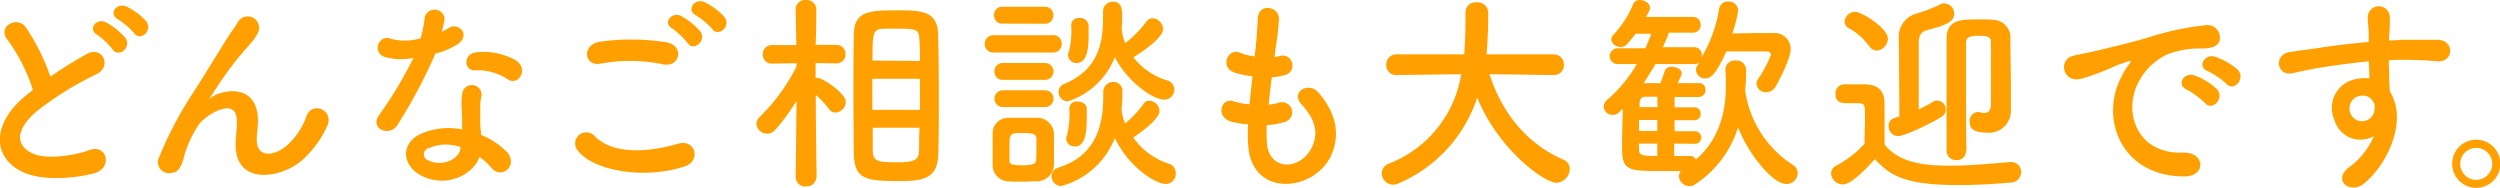
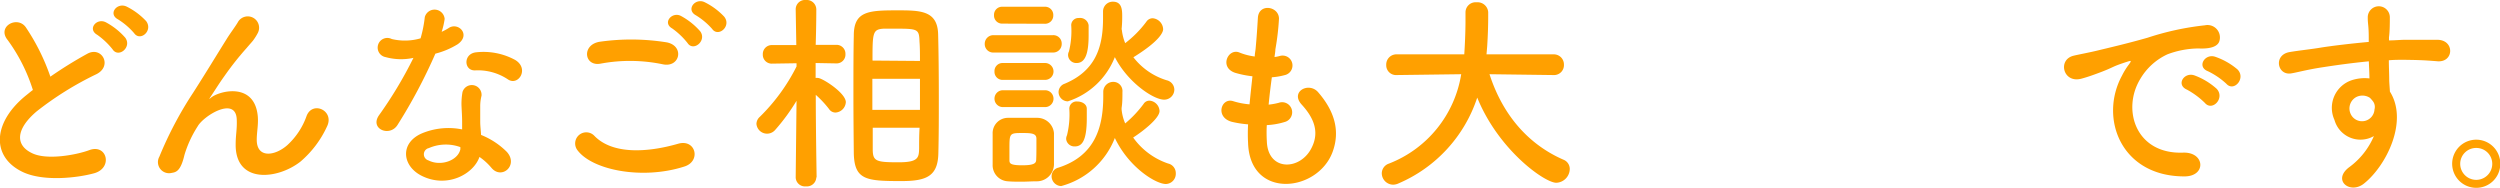
<svg xmlns="http://www.w3.org/2000/svg" viewBox="0 0 326.1 24.5">
  <defs>
    <style>.cls-1{fill:#ffa000;}</style>
  </defs>
  <g id="レイヤー_2" data-name="レイヤー 2">
    <g id="文字など">
-       <path class="cls-1" d="M1,5.22C-.44,3.46,2.26,2,3.36,3.55A27.54,27.54,0,0,1,6.57,10a53.9,53.9,0,0,1,4.84-3c1.87-1,3.3,1.59,1.18,2.67a41.84,41.84,0,0,0-7.81,4.86c-2.72,2.31-2.8,4.37-.66,5.42,1.93,1,5.86.25,7.51-.36,2.31-.88,3.14,2.28.69,3-2.17.61-6.76,1.16-9.49-.22-4-2-3.79-6.46.66-10,.28-.22.53-.44.8-.63A22.41,22.41,0,0,0,1,5.22ZM14.68,6.43a9.65,9.65,0,0,0-2-1.89c-1.32-.75-.06-2.26,1.15-1.62a9,9,0,0,1,2.51,2C17.24,6.16,15.45,7.62,14.68,6.43Zm2.81-2.11A9.21,9.21,0,0,0,15.4,2.53C14.05,1.82,15.26.28,16.5.85a8.88,8.88,0,0,1,2.56,1.9C20,4,18.29,5.47,17.49,4.32Z" />
+       <path class="cls-1" d="M1,5.22C-.44,3.46,2.26,2,3.36,3.55A27.54,27.54,0,0,1,6.57,10a53.9,53.9,0,0,1,4.84-3c1.87-1,3.3,1.59,1.18,2.67a41.84,41.84,0,0,0-7.81,4.86c-2.72,2.31-2.8,4.37-.66,5.42,1.93,1,5.86.25,7.51-.36,2.31-.88,3.14,2.28.69,3-2.17.61-6.76,1.16-9.49-.22-4-2-3.79-6.46.66-10,.28-.22.53-.44.8-.63A22.41,22.41,0,0,0,1,5.22ZM14.68,6.43a9.65,9.65,0,0,0-2-1.89c-1.32-.75-.06-2.26,1.15-1.62a9,9,0,0,1,2.51,2C17.24,6.16,15.45,7.62,14.68,6.43Zm2.81-2.11A9.21,9.21,0,0,0,15.4,2.53C14.05,1.82,15.26.28,16.5.85a8.88,8.88,0,0,1,2.56,1.9C20,4,18.29,5.47,17.49,4.32" />
      <path class="cls-1" d="M30.74,18.83c0-1.26.2-2,.14-3.27-.14-3.05-4.31-.46-5.09.91a14.62,14.62,0,0,0-1.73,3.74c-.49,2.12-1.1,2.25-1.65,2.34a1.45,1.45,0,0,1-1.62-2.12,48.69,48.69,0,0,1,4.4-8.33c1.59-2.48,3-4.81,4.37-7,.47-.77,1.21-1.73,1.51-2.28a1.48,1.48,0,0,1,2.56,1.48,7.43,7.43,0,0,1-.63,1c-.22.27-.5.57-.8.93A38.87,38.87,0,0,0,29.29,9.9c-.72,1-1.27,1.9-1.87,2.8-.19.28-.11.22.08.06,1-.88,5.75-2.17,6.13,2.47.08,1.08-.14,2-.14,3,0,2.45,2.37,2.14,4,.69A9.35,9.35,0,0,0,40,15.1c.8-2,3.69-.64,2.64,1.43a13.32,13.32,0,0,1-3.46,4.56C36.19,23.43,30.69,24,30.74,18.83Z" />
      <path class="cls-1" d="M50.3,7.45a1.26,1.26,0,1,1,.8-2.36A7.32,7.32,0,0,0,54.86,5a16.17,16.17,0,0,0,.55-2.77A1.32,1.32,0,0,1,58,2.47a9.65,9.65,0,0,1-.39,1.68,7.12,7.12,0,0,0,.88-.47c1.24-.88,3,.83,1.21,2.09A10.47,10.47,0,0,1,56.79,7a69.06,69.06,0,0,1-4.92,9.27c-1,1.65-3.66.57-2.45-1.21a54.24,54.24,0,0,0,4.51-7.51A7.61,7.61,0,0,1,50.3,7.45ZM55,22.93c-2.56-1.29-2.86-4.26,0-5.52a9,9,0,0,1,5.28-.53v-1c0-.69-.05-1.37-.08-2.06A8.63,8.63,0,0,1,60.33,12a1.27,1.27,0,0,1,2.48.49,5.61,5.61,0,0,0-.17,1.29c0,.64,0,1.32,0,2.12,0,.52.08,1.1.11,1.7a10,10,0,0,1,3.36,2.21c1.56,1.73-.66,3.68-2,2.09a7.81,7.81,0,0,0-1.57-1.43C61.79,22.68,58.36,24.61,55,22.93Zm.88-3.6a.83.83,0,0,0,0,1.59c1.64.83,3.87,0,4.17-1.45,0-.09,0-.19,0-.28A5.54,5.54,0,0,0,55.91,19.33ZM62,9.18c-1.51.09-1.62-2.2.14-2.36a8.65,8.65,0,0,1,5.06,1c1.87,1.13.44,3.41-.91,2.56A7.06,7.06,0,0,0,62,9.18Z" />
      <path class="cls-1" d="M75.27,19.52a1.45,1.45,0,0,1,2.28-1.78c2.34,2.39,6.79,2.2,10.94,1,2.29-.63,3,2.34.72,3C83.76,23.48,77.17,22.19,75.27,19.52ZM78.35,8.3c-2.17.42-2.53-2.5-.08-2.86A29.18,29.18,0,0,1,87,5.53c2.31.49,1.7,3.32-.53,2.86A20.92,20.92,0,0,0,78.35,8.3ZM89.68,5.61a9.73,9.73,0,0,0-2-1.9c-1.32-.74,0-2.25,1.16-1.62a9,9,0,0,1,2.5,2C92.23,5.31,90.45,6.79,89.68,5.61ZM90.78,2C89.43,1.27,90.67-.3,91.9.28a8.89,8.89,0,0,1,2.56,1.89c1,1.24-.77,2.75-1.57,1.6A9.32,9.32,0,0,0,90.78,2Z" />
      <path class="cls-1" d="M106.48,23.15a1.23,1.23,0,0,1-1.35,1.16,1.21,1.21,0,0,1-1.34-1.16v0l.11-10a26.12,26.12,0,0,1-2.78,3.79,1.39,1.39,0,0,1-2.45-.79,1.28,1.28,0,0,1,.44-.91,24.65,24.65,0,0,0,4.79-6.57V8.25l-3.17.05h0A1.16,1.16,0,0,1,99.5,7.09a1.17,1.17,0,0,1,1.23-1.21h3.14l-.08-4.64v0A1.22,1.22,0,0,1,105.13,0a1.25,1.25,0,0,1,1.35,1.21v0s0,2.17-.08,4.64h2.67a1.16,1.16,0,0,1,1.21,1.21,1.15,1.15,0,0,1-1.19,1.21h0l-2.7-.05c0,.69,0,1.35,0,1.95a1.12,1.12,0,0,1,.31,0c.55,0,3.63,1.95,3.63,3.16A1.44,1.44,0,0,1,109,14.68a1,1,0,0,1-.86-.46,13.53,13.53,0,0,0-1.73-1.85c0,4.29.11,10.75.11,10.75Zm4.84-10.78c0-2.77,0-5.55.05-7.75,0-3.16,1.93-3.27,5.64-3.27,3,0,5.28,0,5.36,3.11.06,2.3.09,5.22.09,8.16,0,2.56,0,5.12-.06,7.34-.05,3-1.51,3.66-4.81,3.66-4.59,0-6.13-.14-6.22-3.6C111.35,17.87,111.32,15.12,111.32,12.37ZM120,10.28h-6.21v4.05H120Zm0-2.33c0-.91,0-1.76-.06-2.51-.05-1.62-.19-1.7-3-1.7-.58,0-1.15,0-1.68,0-1.43.09-1.45.53-1.45,4.16Zm-6.16,8.71c0,1,0,2,0,2.81,0,1.57.44,1.7,3.38,1.7,2.56,0,2.64-.6,2.67-1.79,0-.82,0-1.76.06-2.72Z" />
      <path class="cls-1" d="M129.64,6.85a1.1,1.1,0,0,1-1.19-1.13,1.12,1.12,0,0,1,1.19-1.13h7.67a1.09,1.09,0,0,1,1.18,1.13,1.11,1.11,0,0,1-1.18,1.13Zm5.52,16.8c-.57,0-1.23.05-1.87.05s-1.26,0-1.81-.05a2.1,2.1,0,0,1-2-2.18c0-.71,0-1.4,0-2.09s0-1.31,0-1.92a2,2,0,0,1,2-2.09c.52,0,1.1,0,1.71,0s1.45,0,2.09,0a2.19,2.19,0,0,1,2.2,2c0,.64,0,1.38,0,2.09s0,1.43,0,2A2.24,2.24,0,0,1,135.16,23.65Zm-4.4-20.57a1.05,1.05,0,0,1-1.1-1.1,1.05,1.05,0,0,1,1.1-1.1h5.5A1.07,1.07,0,0,1,137.39,2a1.07,1.07,0,0,1-1.13,1.1Zm.06,7.34a1.05,1.05,0,0,1-1.1-1.1,1.05,1.05,0,0,1,1.1-1.1h5.5a1.1,1.1,0,1,1,0,2.2Zm0,3.55a1.1,1.1,0,1,1,0-2.2h5.5a1.1,1.1,0,1,1,0,2.2Zm4.37,5.53c0-.5,0-1,0-1.41,0-.66-.57-.74-1.76-.74-1.76,0-1.76,0-1.76,2.12,0,.49,0,1,0,1.43s.14.66,1.68.66,1.79-.28,1.81-.69S135.19,20,135.19,19.5ZM143.91,12a1.3,1.3,0,0,1,1.32-1.32A1.19,1.19,0,0,1,146.41,12c0,.72,0,1.41-.11,2.09,0,.06,0,.11,0,.17a6,6,0,0,0,.47,1.84,14.78,14.78,0,0,0,2.39-2.53.89.89,0,0,1,.8-.44,1.42,1.42,0,0,1,1.29,1.35c0,.91-2,2.53-3.44,3.46a9.22,9.22,0,0,0,4.56,3.39,1.28,1.28,0,0,1,1,1.26A1.33,1.33,0,0,1,152.07,24c-1.29,0-4.81-2.14-6.65-6a10.4,10.4,0,0,1-7,6.27A1.29,1.29,0,0,1,137.17,23a1.15,1.15,0,0,1,.88-1.13c4.7-1.51,5.86-5.14,5.86-9.32V12Zm2.42-8.13a6.49,6.49,0,0,0,.44,1.76,14.16,14.16,0,0,0,2.75-2.78,1,1,0,0,1,.82-.47,1.49,1.49,0,0,1,1.38,1.43c0,.27-.22,1.4-3.88,3.66a8.7,8.7,0,0,0,4.34,3,1.27,1.27,0,0,1,1,1.21A1.32,1.32,0,0,1,151.85,13c-1.43,0-4.81-2.33-6.43-5.55a9.86,9.86,0,0,1-6.13,5.77A1.22,1.22,0,0,1,138.08,12a1.16,1.16,0,0,1,.8-1.08c3.93-1.65,5-4.64,5-8.49,0-.28,0-.58,0-.88V1.51A1.27,1.27,0,0,1,145.17.22c1.19,0,1.21,1.1,1.21,1.93a15.31,15.31,0,0,1-.08,1.67Zm-7.26,14.24a1.1,1.1,0,0,1,.11-.47,11.26,11.26,0,0,0,.3-3.46.94.94,0,0,1,1.05-.94c.6,0,1.21.33,1.23.91,0,.41,0,.85,0,1.29,0,3-.66,3.66-1.57,3.66A1.08,1.08,0,0,1,139.07,18.15Zm.25-10.92a1,1,0,0,1,.11-.47,11,11,0,0,0,.3-3.43.94.94,0,0,1,1-.94A1.12,1.12,0,0,1,142,3.3c0,.41,0,.85,0,1.29,0,2.2-.36,3.63-1.57,3.63A1.07,1.07,0,0,1,139.32,7.23Z" />
      <path class="cls-1" d="M165.25,18.48c.16,3.93,4.45,3.77,5.88.71,1-2.06.2-3.87-1.34-5.55s.93-3,2.14-1.62c2.15,2.47,2.92,5.08,1.87,7.86-2,5.22-10.75,6.13-11-1.21a22.51,22.51,0,0,1,0-2.45,13.71,13.71,0,0,1-2.12-.33c-2.23-.6-1.38-3.21.19-2.69a9.6,9.6,0,0,0,2.12.41c.11-1.21.25-2.42.38-3.66a12.82,12.82,0,0,1-2.28-.46c-2.09-.72-.88-3.25.58-2.64a7.9,7.9,0,0,0,2,.52c0-.33.08-.69.11-1,.16-1.73.22-2.77.3-4.07.14-1.92,2.75-1.48,2.75.14a33.08,33.08,0,0,1-.47,4c0,.33-.08.66-.11,1a4.68,4.68,0,0,0,.69-.14,1.29,1.29,0,1,1,.63,2.5,8.57,8.57,0,0,1-1.67.28c-.17,1.24-.31,2.42-.42,3.57a8.61,8.61,0,0,0,1.32-.24,1.31,1.31,0,1,1,.88,2.47,9.51,9.51,0,0,1-2.44.44A18.72,18.72,0,0,0,165.25,18.48Z" />
      <path class="cls-1" d="M202.62,9.79l-8.33-.11c1.81,5.58,5.28,9.24,9.62,11.14a1.3,1.3,0,0,1,.85,1.23A1.83,1.83,0,0,1,203,23.84c-1.51,0-7.53-4.26-10.31-11.11a18.43,18.43,0,0,1-10.26,11.19,1.75,1.75,0,0,1-.71.17,1.5,1.5,0,0,1-1.48-1.49,1.35,1.35,0,0,1,.93-1.26,15.05,15.05,0,0,0,9.43-11.66l-8.41.11h0a1.28,1.28,0,0,1-1.37-1.32,1.33,1.33,0,0,1,1.4-1.38H191c.16-2.44.16-4.15.16-4.37V1.59A1.32,1.32,0,0,1,192.61.3a1.39,1.39,0,0,1,1.51,1.27v.6c0,1.29-.05,2.59-.13,3.85l-.09,1.07h8.72A1.32,1.32,0,0,1,204,8.44a1.29,1.29,0,0,1-1.34,1.35Z" />
-       <path class="cls-1" d="M218.38,18.73v1.62c.69,0,1.37,0,2.06,0a.8.8,0,0,1,.77.47c2.06-1.79,3.91-4.68,3.91-9.6,0-.63,0-1.43-.06-2.06V9.05a1.22,1.22,0,0,1,1.35-1.16,1.24,1.24,0,0,1,1.35,1.24c0,.71,0,1.62-.11,2.53v.08c0,.06,0,.08,0,.14a13.77,13.77,0,0,0,6.13,9.57,1.35,1.35,0,0,1,.72,1.15A1.47,1.47,0,0,1,233,24c-1.78,0-4.95-3.93-6.29-7.39A13.73,13.73,0,0,1,221.18,24a1.42,1.42,0,0,1-.85.28A1.39,1.39,0,0,1,219,23a1.15,1.15,0,0,1,.25-.69c-.71,0-1.46,0-2.2,0-4.62,0-5.47,0-5.47-3,0-1.6.05-3.63.11-5.15-.66.66-.83.83-1.35.83a1.13,1.13,0,0,1-1.15-1.07,1.17,1.17,0,0,1,.47-.91,17.82,17.82,0,0,0,3.84-4.65H211a1,1,0,1,1,0-2.06h3.61c.3-.63.55-1.27.79-1.9h-2.06c-.33.44-.69.88-1.07,1.32a1.12,1.12,0,0,1-.88.41c-.6,0-1.21-.43-1.21-1a.83.83,0,0,1,.28-.6A12.88,12.88,0,0,0,213,.61.91.91,0,0,1,213.9,0c.63,0,1.32.44,1.32,1,0,.11,0,.36-.53,1.21h6.08a1,1,0,0,1,1.07,1.05,1,1,0,0,1-1.07,1h-3.08a17.09,17.09,0,0,1-.8,1.9H221a1,1,0,0,1,1,1,1.28,1.28,0,0,1-.06.33,18,18,0,0,0,2.31-6.35,1.13,1.13,0,0,1,1.19-.94,1.21,1.21,0,0,1,1.29,1.16,16.64,16.64,0,0,1-.77,3c1.18,0,2.44-.05,3.68-.05.55,0,1.1,0,1.63,0a2.09,2.09,0,0,1,2.3,2.11c0,1.35-1.78,4.57-1.92,4.81a1.45,1.45,0,0,1-1.26.8,1.21,1.21,0,0,1-1.27-1.1,1.24,1.24,0,0,1,.22-.66A14.86,14.86,0,0,0,231,7.15c0-.25-.17-.44-.55-.44-.83,0-2.26,0-3.63,0h-1.65c-1.35,3.05-2.07,3.52-2.7,3.52a1.17,1.17,0,0,1-1.24-1.07,1.16,1.16,0,0,1,.25-.72,1.66,1.66,0,0,0,.19-.3.89.89,0,0,1-.63.22h-5.11c-.47.83-1,1.65-1.54,2.48.68,0,1.43,0,2.2,0,.16-.41.33-.88.57-1.6a.85.85,0,0,1,.91-.52c.61,0,1.29.33,1.29.85,0,.09,0,.14-.52,1.27,1,0,2,0,2.75,0a.85.85,0,0,1,.88.9.88.88,0,0,1-.91.91h-3.13V14h2.56a.8.8,0,0,1,.85.82.81.81,0,0,1-.85.86h-2.56v1.43h2.56a.83.83,0,1,1,0,1.65Zm-2.2-3.08h-2.39v1.43h2.39Zm0,3.08h-2.39v.68c0,.91.46.94,2.39.94Zm0-6.11h-1.6c-.38,0-.68.22-.71.83l0,.52h2.34Z" />
-       <path class="cls-1" d="M240.35,24.06a1.56,1.56,0,0,1-1.51-1.46,1.17,1.17,0,0,1,.69-1,13.23,13.23,0,0,0,3.68-2.86c0-1.24.06-2.31.06-3.36,0-1.92,0-1.92-1.27-1.92h-1.07c-.52,0-1.51,0-1.51-1.18A1.17,1.17,0,0,1,240.57,11c1,0,1.76,0,2.67,0,1.76.05,2.58.82,2.58,2.58,0,1.6,0,3.49,0,5.25,1.79,2.28,4.78,2.78,8.41,2.78,2.81,0,5.86-.3,7.95-.47h.14a1.29,1.29,0,0,1,1.32,1.32,1.36,1.36,0,0,1-1.38,1.35c-1.73.16-4.29.33-6.85.33-7.31,0-8.93-1.4-10.86-3.38C243.13,22.33,241.42,24.06,240.35,24.06Zm3.49-18a8.14,8.14,0,0,0-2.69-2.39,1,1,0,0,1-.55-.85A1.41,1.41,0,0,1,242,1.54c.83,0,4.26,2.12,4.26,3.52a1.6,1.6,0,0,1-1.48,1.54A1.1,1.1,0,0,1,243.84,6Zm6.44,8.22c.63-.3,1.26-.63,1.84-1a1.21,1.21,0,0,1,.58-.16,1.15,1.15,0,0,1,1.1,1.18,1.17,1.17,0,0,1-.63,1c-1.79,1.05-4.76,2.45-5.61,2.45a1.25,1.25,0,0,1-1.21-1.29c0-.85.49-1,1.4-1.27,0-2.53-.06-9.51-.06-9.81V5.2a3.15,3.15,0,0,1,2.45-3.47A19.67,19.67,0,0,0,253.06.58a1.17,1.17,0,0,1,.57-.14,1.34,1.34,0,0,1,1.27,1.38c0,1.1-1.32,1.53-3.55,2.11-.82.22-1.07.8-1.07,1.62Zm6.16,5.45a1.15,1.15,0,0,1-1.24,1.15,1.21,1.21,0,0,1-1.29-1.18c0-1.87,0-6.76,0-10.61v-4c0-2.53,1.82-2.56,4.18-2.56.72,0,1.43,0,1.9.05a2.33,2.33,0,0,1,2.25,2.53c0,1.08.06,5,.06,5.89s0,2.5,0,3.3v0a2.86,2.86,0,0,1-3.19,3c-2,0-2.19-.83-2.19-1.46A1.16,1.16,0,0,1,258,14.6a1.28,1.28,0,0,1,.33.06,1.79,1.79,0,0,0,.49.08c.5,0,.88-.28.88-1.16,0-6.49,0-7,0-8,0-.74-.31-.91-1.6-.91-1.1,0-1.65.14-1.65.91,0,1.1,0,3.05,0,5.2,0,3.46,0,7.37.06,8.85Z" />
      <path class="cls-1" d="M276.79,9.87a9.16,9.16,0,0,1,.88-1.43c.44-.58.3-.55-.22-.38-2.06.66-1.6.66-3.47,1.37-.88.33-1.65.61-2.47.83-2.42.66-3.16-2.51-1-3,.57-.14,2.17-.44,3.05-.66,1.35-.33,3.77-.88,6.57-1.68a36.25,36.25,0,0,1,7.48-1.62,1.62,1.62,0,0,1,1.87,2.11c-.17.47-.77,1-2.7.91a11.75,11.75,0,0,0-4.07.77,8,8,0,0,0-3.54,3.22c-2.42,4-.58,9.82,5.58,9.6,2.89-.11,3.08,3.13.16,3.1C276.65,23,273.79,15.4,276.79,9.87Zm8.47,1.82c-1.46-.64-.36-2.34,1-1.85a9,9,0,0,1,2.88,1.74c1.13,1.21-.57,3-1.54,1.84A10.3,10.3,0,0,0,285.26,11.69ZM288,9.29c-1.48-.57-.41-2.33.94-1.89a9,9,0,0,1,2.91,1.65c1.16,1.15-.46,3-1.45,1.87A9.77,9.77,0,0,0,288,9.29Z" />
      <path class="cls-1" d="M304.51,15.65a3.8,3.8,0,0,1,2.2-5.17,5.4,5.4,0,0,1,2.36-.25c0-.61-.05-1.43-.08-2.23-2.31.22-4.59.55-6,.77-2,.3-3.27.66-4.1.8-1.84.33-2.39-2.42-.22-2.78,1.1-.19,2.89-.38,4.05-.58,1.37-.22,3.84-.52,6.26-.74V5c0-1.71-.13-1.82-.13-2.7a1.44,1.44,0,0,1,2.88-.08c0,.63,0,1.9-.11,2.64,0,.14,0,.27,0,.41.79,0,1.51-.08,2.11-.08,1.35,0,2.31,0,4.18,0,2.31,0,2.2,3,0,2.8-1.95-.16-2.61-.16-4.31-.19-.64,0-1.3,0-2,.06,0,.88.05,1.73.05,2.53,0,.38.06,1,.09,1.56,2.44,3.85-.47,9.68-3.39,12-1.84,1.46-4.23-.49-1.84-2.2a9.72,9.72,0,0,0,3.14-4A3.52,3.52,0,0,1,304.51,15.65Zm4.62-2.89a1.78,1.78,0,0,0-1.76-.11,1.69,1.69,0,0,0-.8,2.09,1.63,1.63,0,0,0,3.16-.47,1.22,1.22,0,0,0-.16-1A3.94,3.94,0,0,0,309.13,12.76Z" />
      <path class="cls-1" d="M323,24.5a3.14,3.14,0,1,1,3.14-3.13A3.13,3.13,0,0,1,323,24.5Zm0-5.2a2.07,2.07,0,0,0-2.09,2.07,2.09,2.09,0,0,0,4.18,0A2.07,2.07,0,0,0,323,19.3Z" />
    </g>
  </g>
</svg>